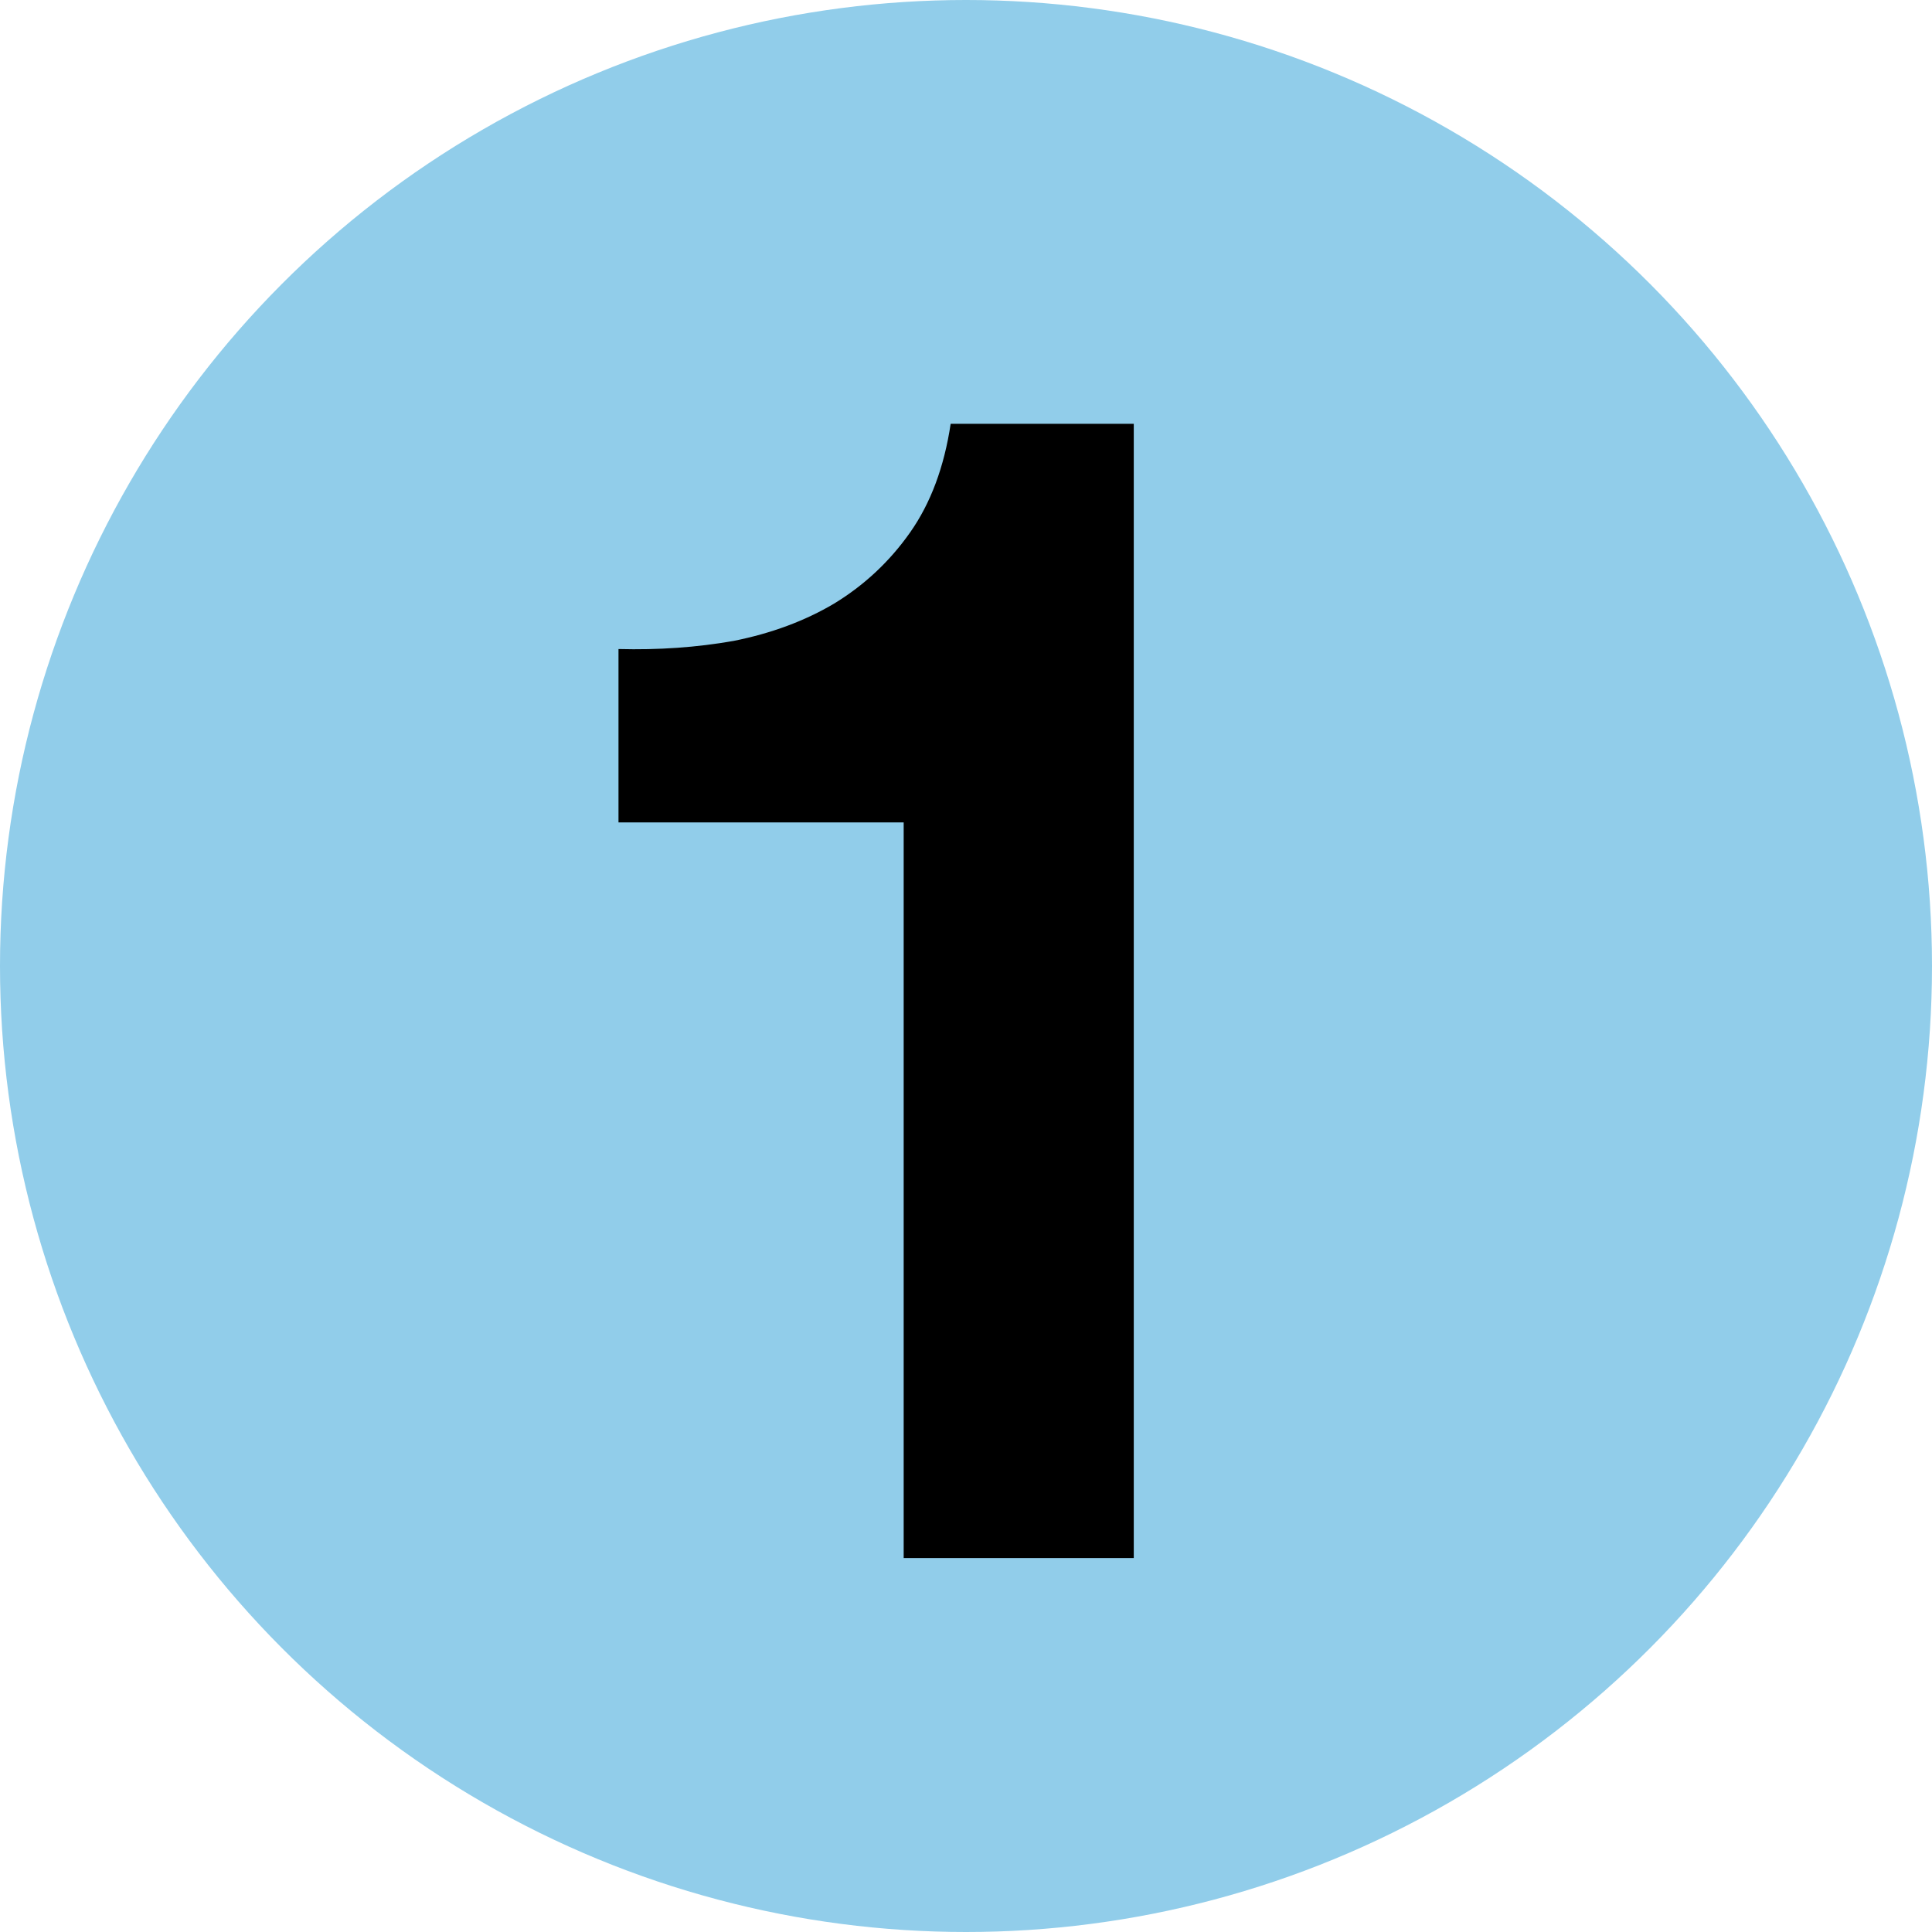
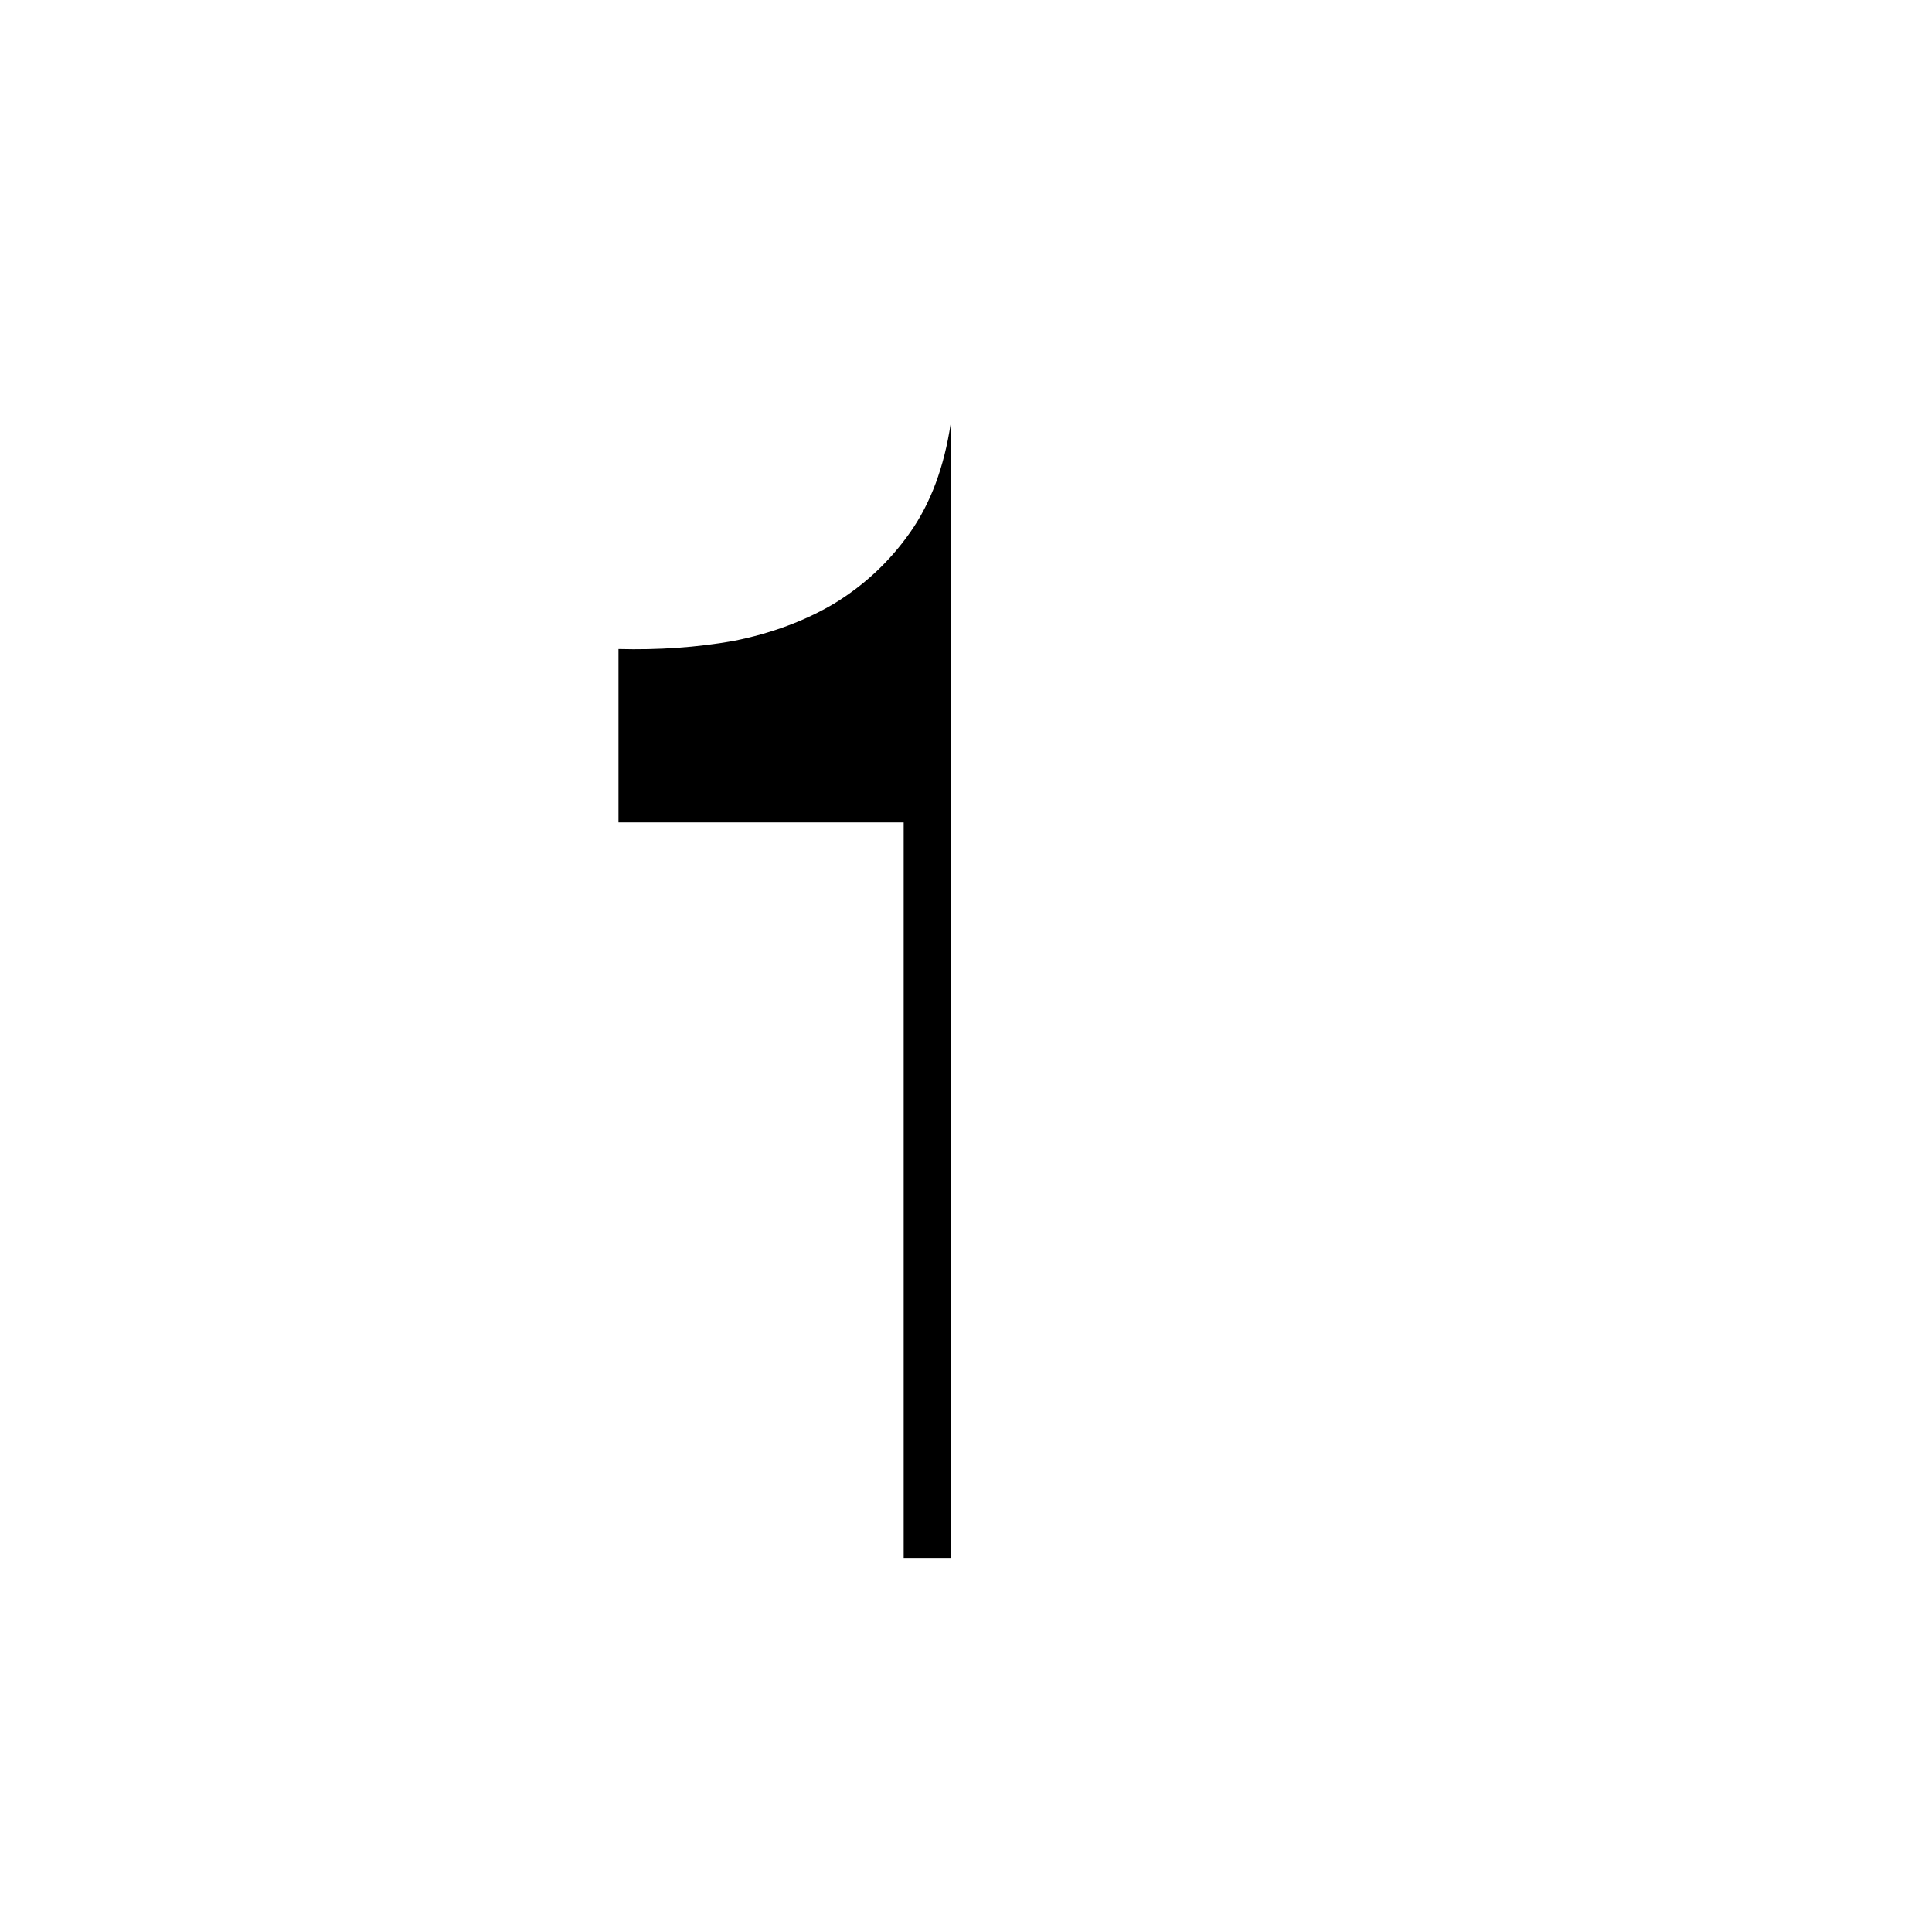
<svg xmlns="http://www.w3.org/2000/svg" width="31" height="31" viewBox="0 0 31 31" fill="none">
-   <circle cx="15.5" cy="15.5" r="15.5" fill="#91CDEA" />
-   <path d="M18.192 25H14.5V13.196H9.924V10.414C10.565 10.431 11.181 10.388 11.77 10.284C12.377 10.163 12.914 9.963 13.382 9.686C13.867 9.391 14.275 9.01 14.604 8.542C14.933 8.074 15.15 7.493 15.254 6.8H18.192V25Z" fill="black" />
+   <path d="M18.192 25H14.5V13.196H9.924V10.414C10.565 10.431 11.181 10.388 11.77 10.284C12.377 10.163 12.914 9.963 13.382 9.686C13.867 9.391 14.275 9.01 14.604 8.542C14.933 8.074 15.15 7.493 15.254 6.8V25Z" fill="black" />
</svg>